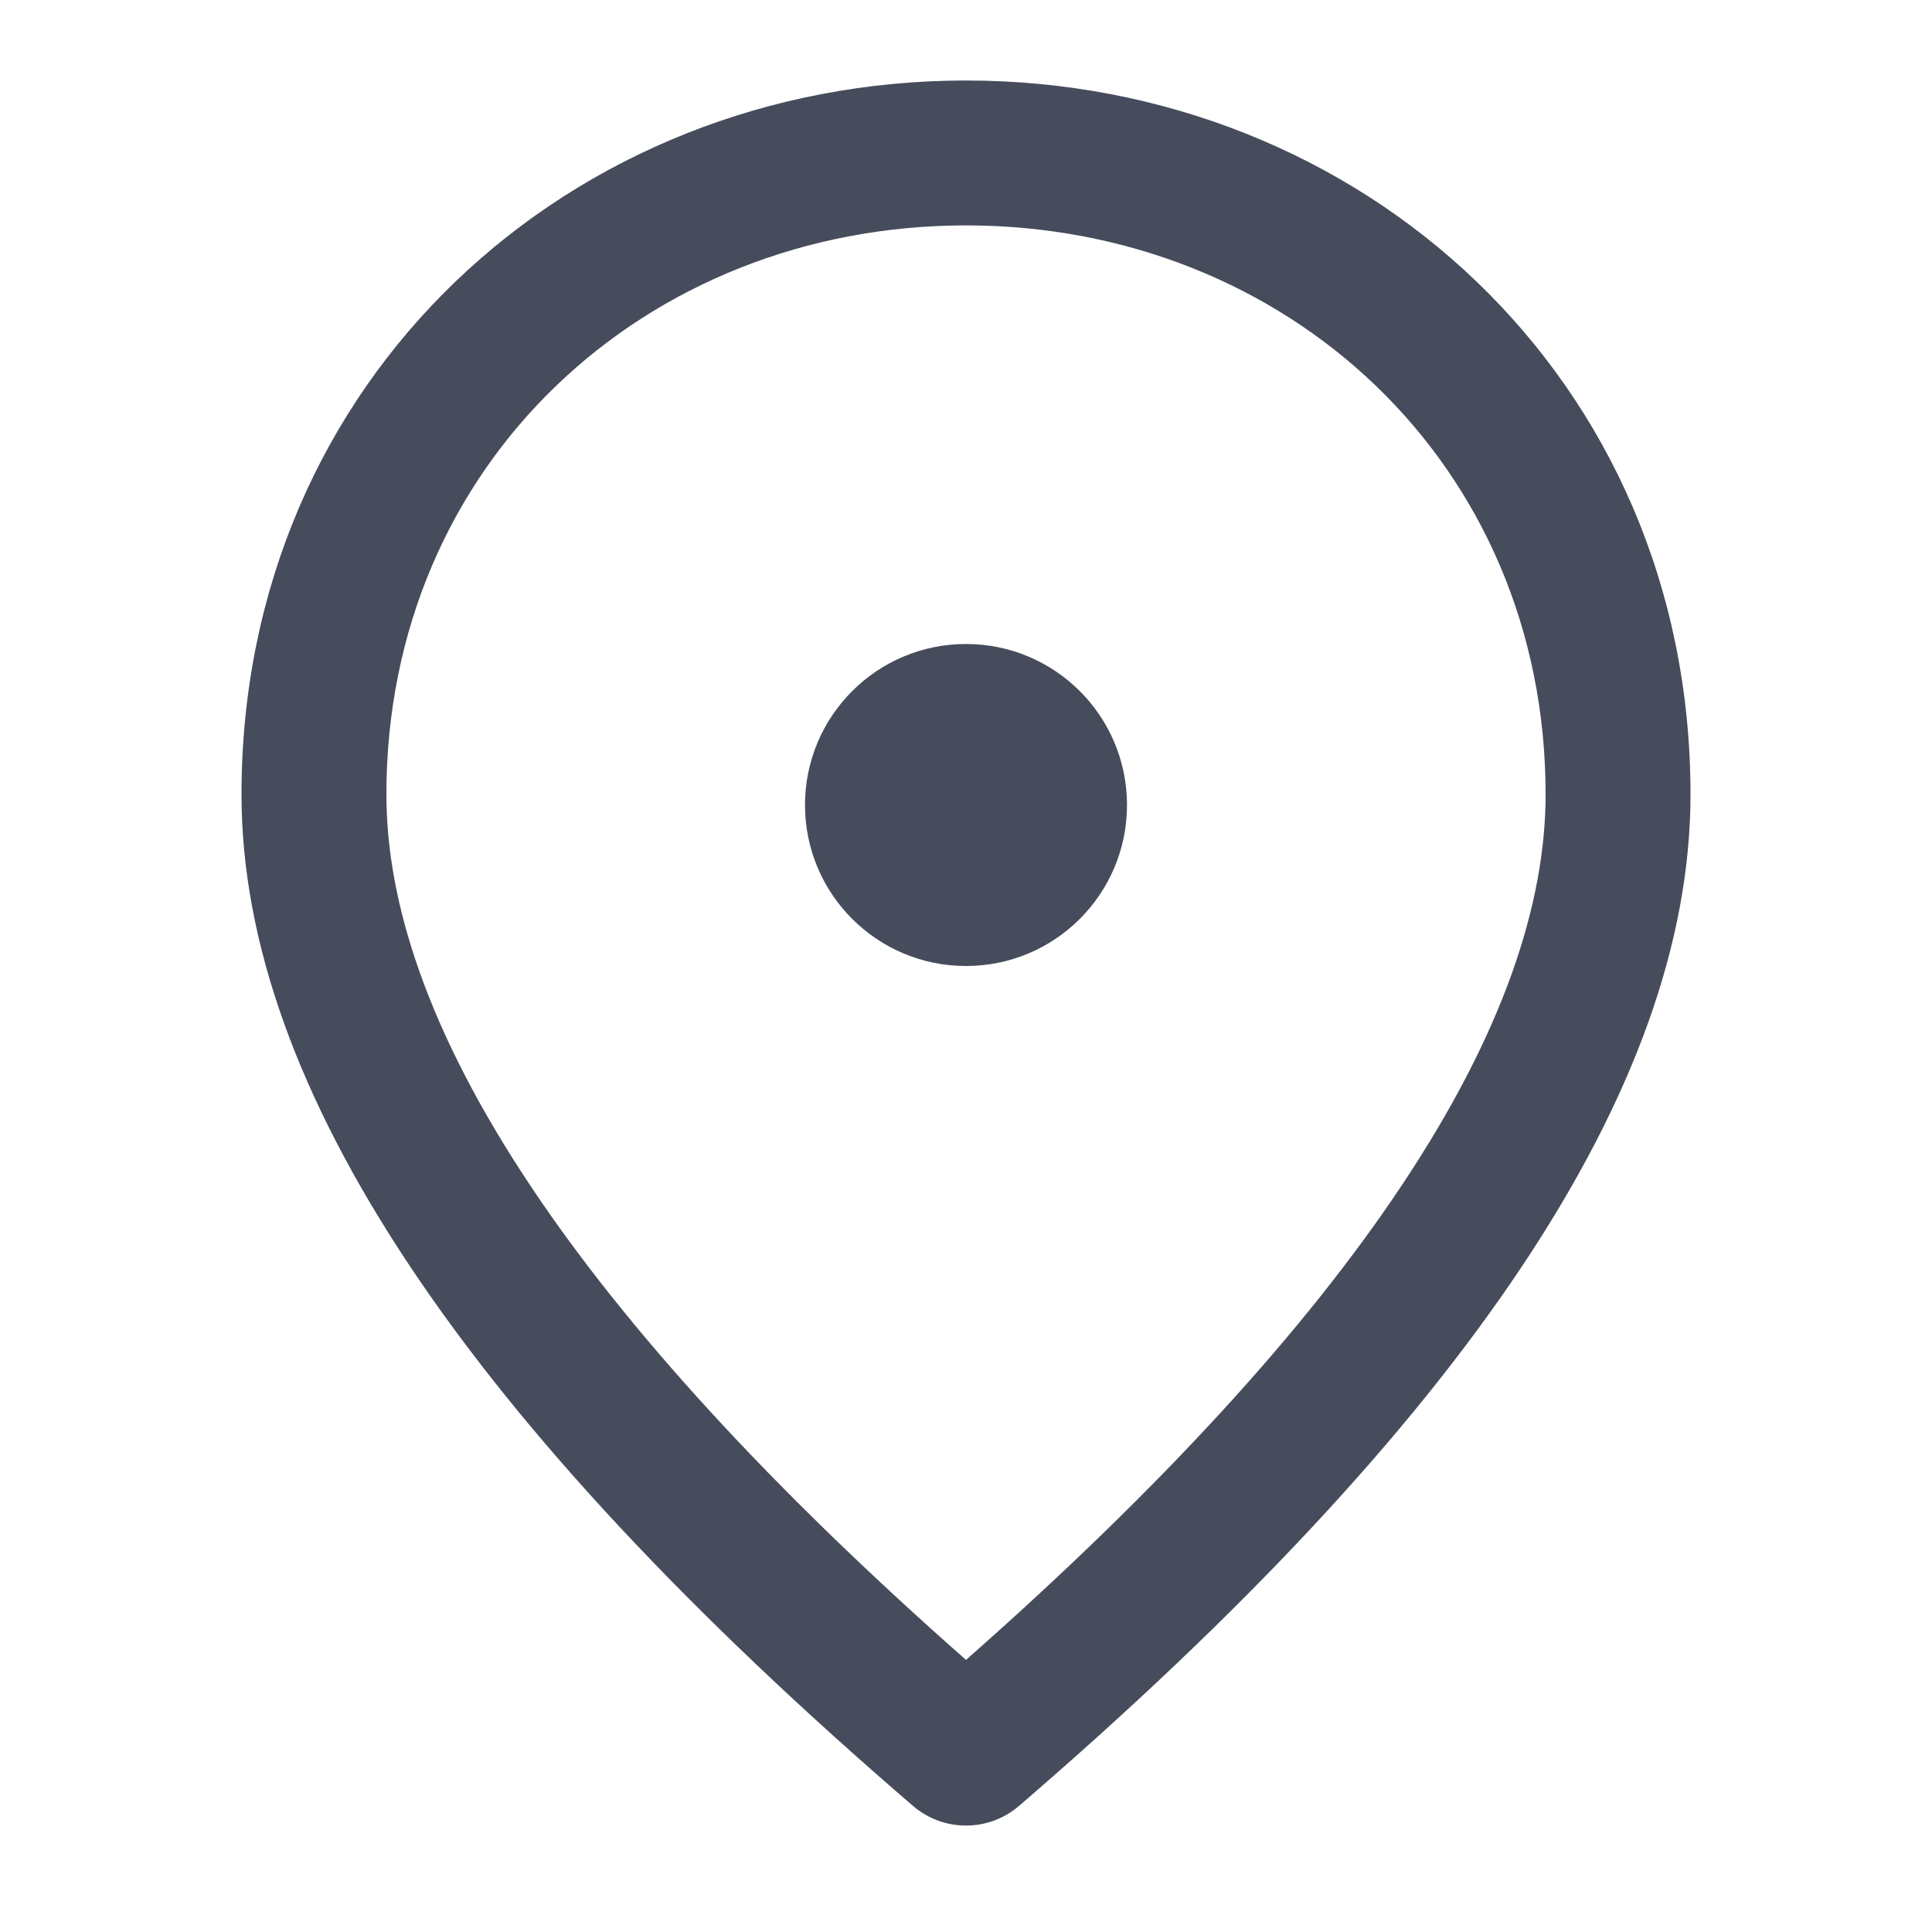
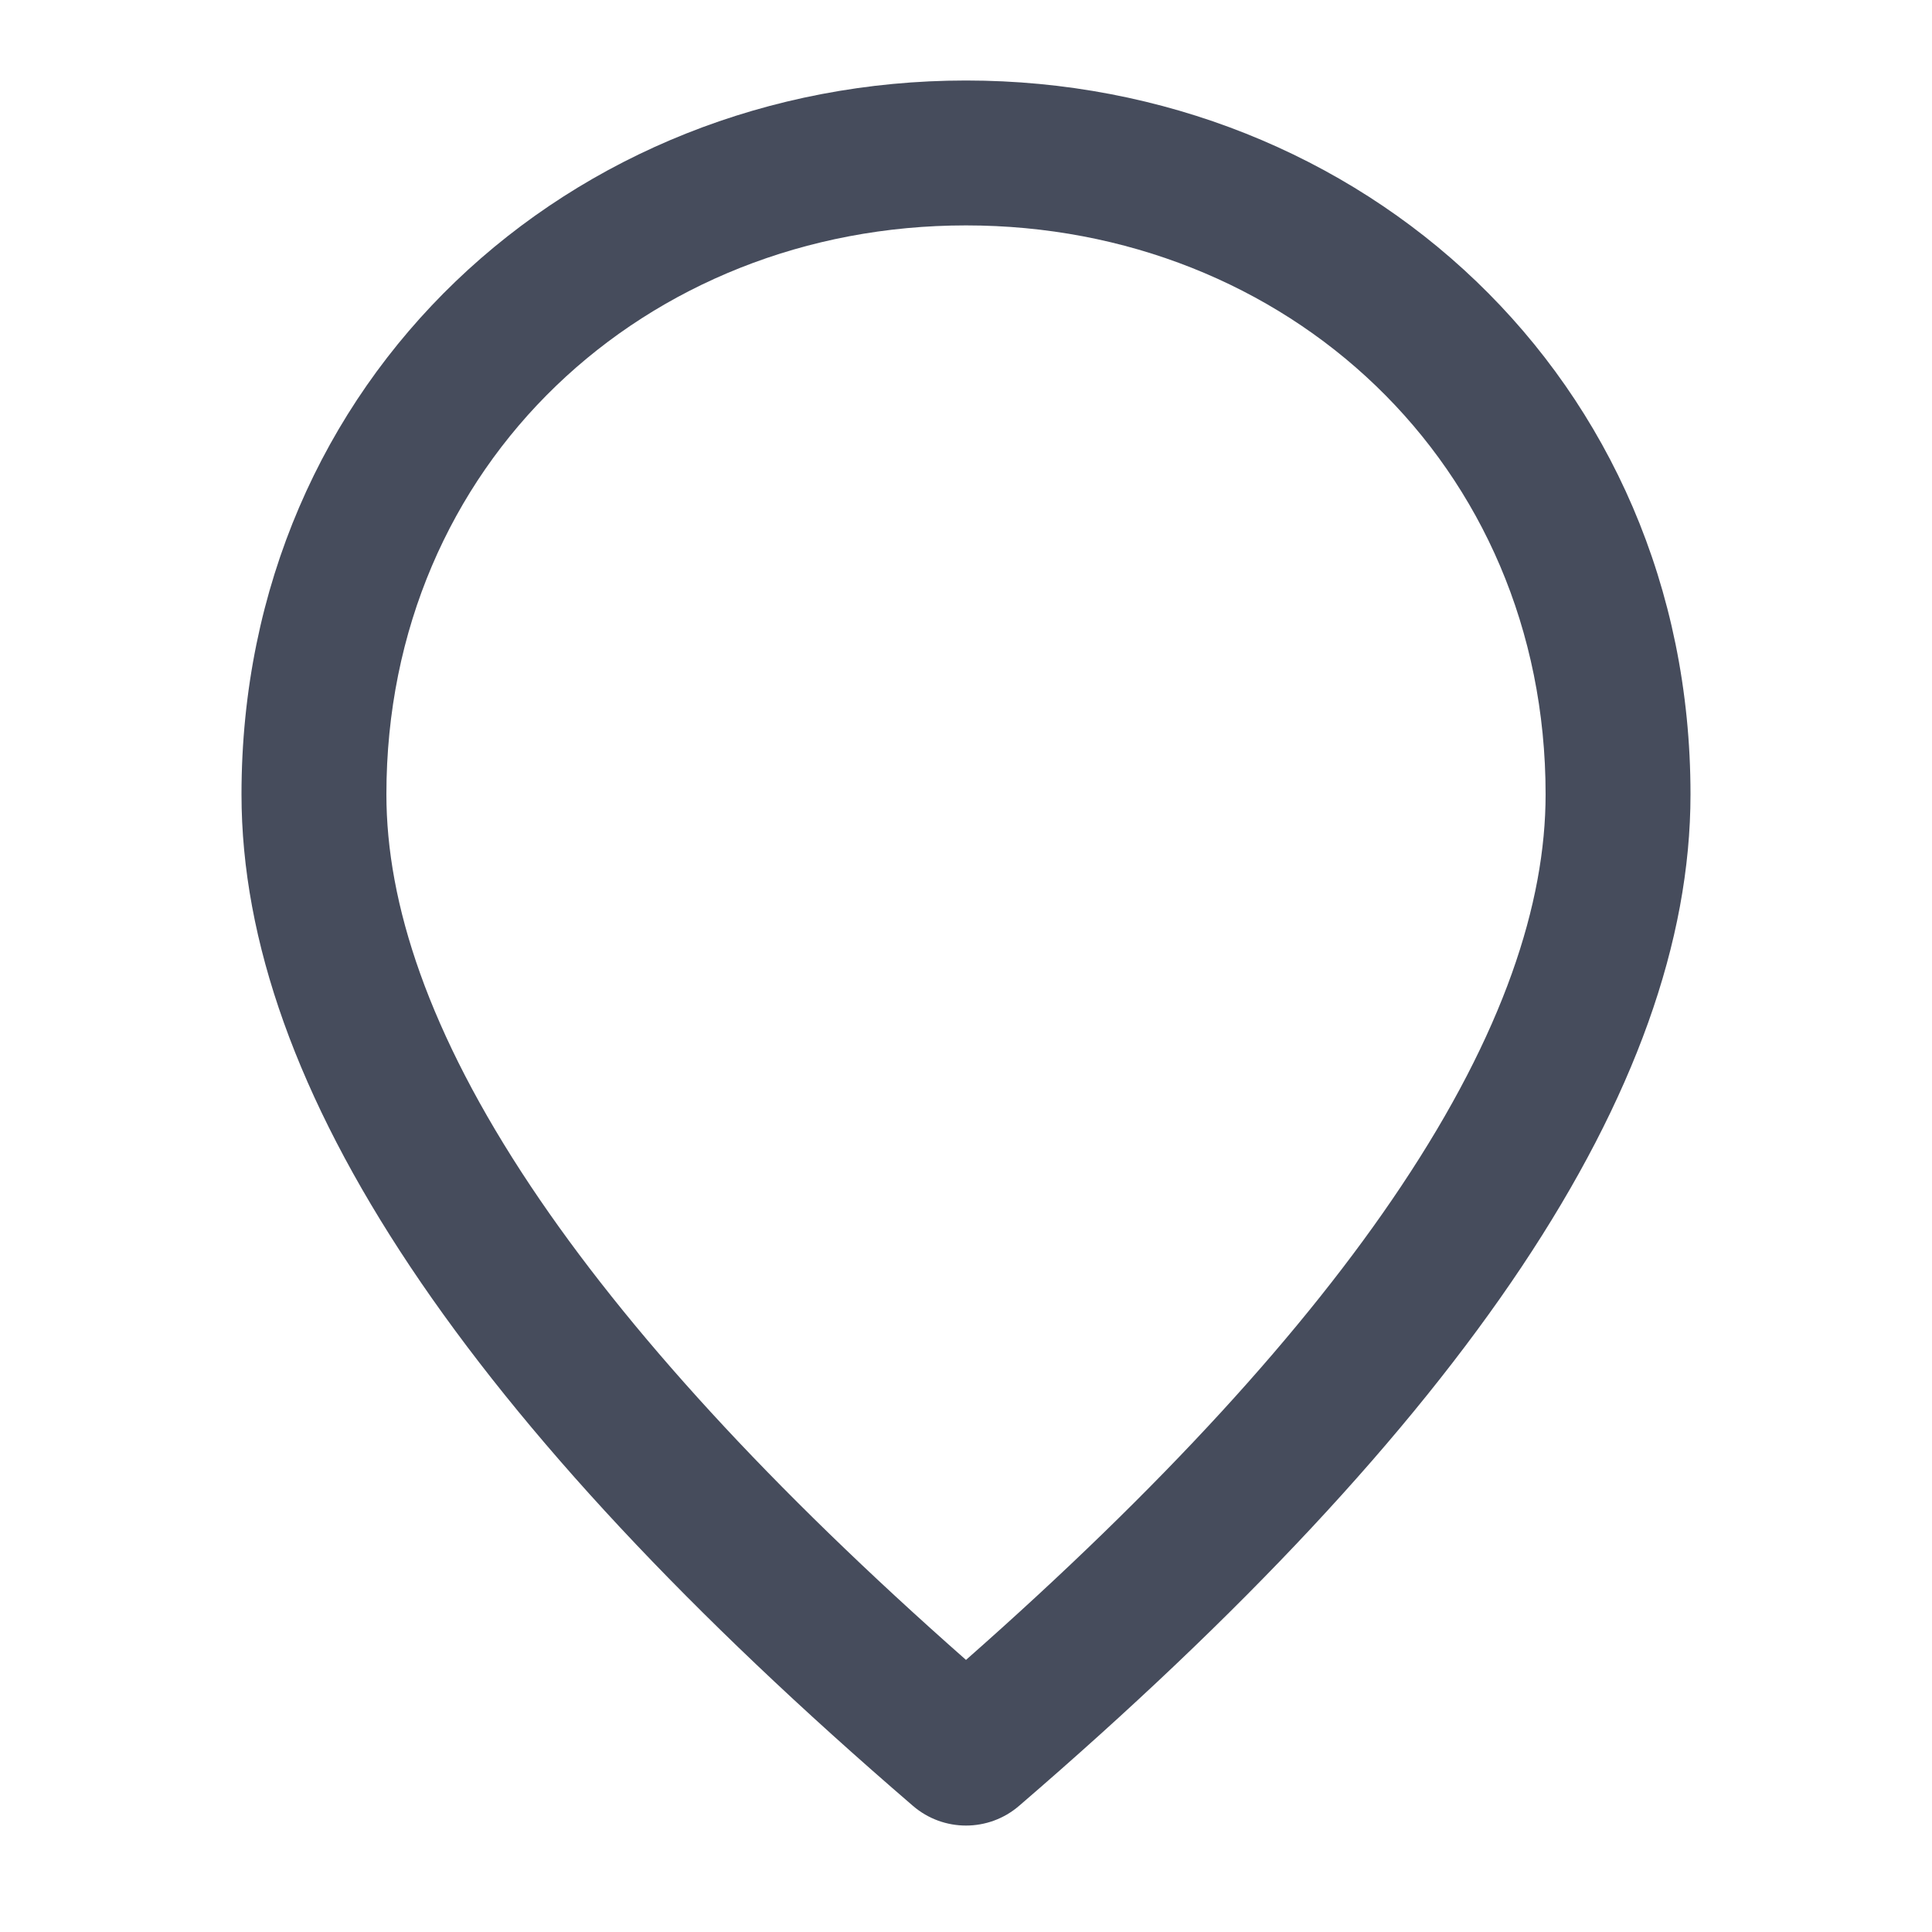
<svg xmlns="http://www.w3.org/2000/svg" width="24" height="24" viewBox="0 0 24 24" fill="none">
  <path fill-rule="evenodd" clip-rule="evenodd" d="M12 20.62C9.57 18.478 7.783 16.519 6.594 14.737C5.323 12.831 4.8 11.224 4.8 9.868C4.8 5.76 8.02 2.8 12 2.8C15.98 2.8 19.2 5.76 19.2 9.868C19.2 11.224 18.677 12.831 17.405 14.737C16.217 16.519 14.43 18.478 12 20.62ZM11.342 22.434C11.72 22.759 12.28 22.759 12.658 22.434C18.189 17.675 21 13.52 21 9.868C21 4.696 16.903 1 12 1C7.097 1 3 4.696 3 9.868C3 13.52 5.811 17.675 11.342 22.434Z" fill="#464C5C" />
-   <path d="M12 12C13.105 12 14 11.105 14 10C14 8.895 13.105 8 12 8C10.895 8 10 8.895 10 10C10 11.105 10.895 12 12 12Z" fill="#464C5C" />
</svg>